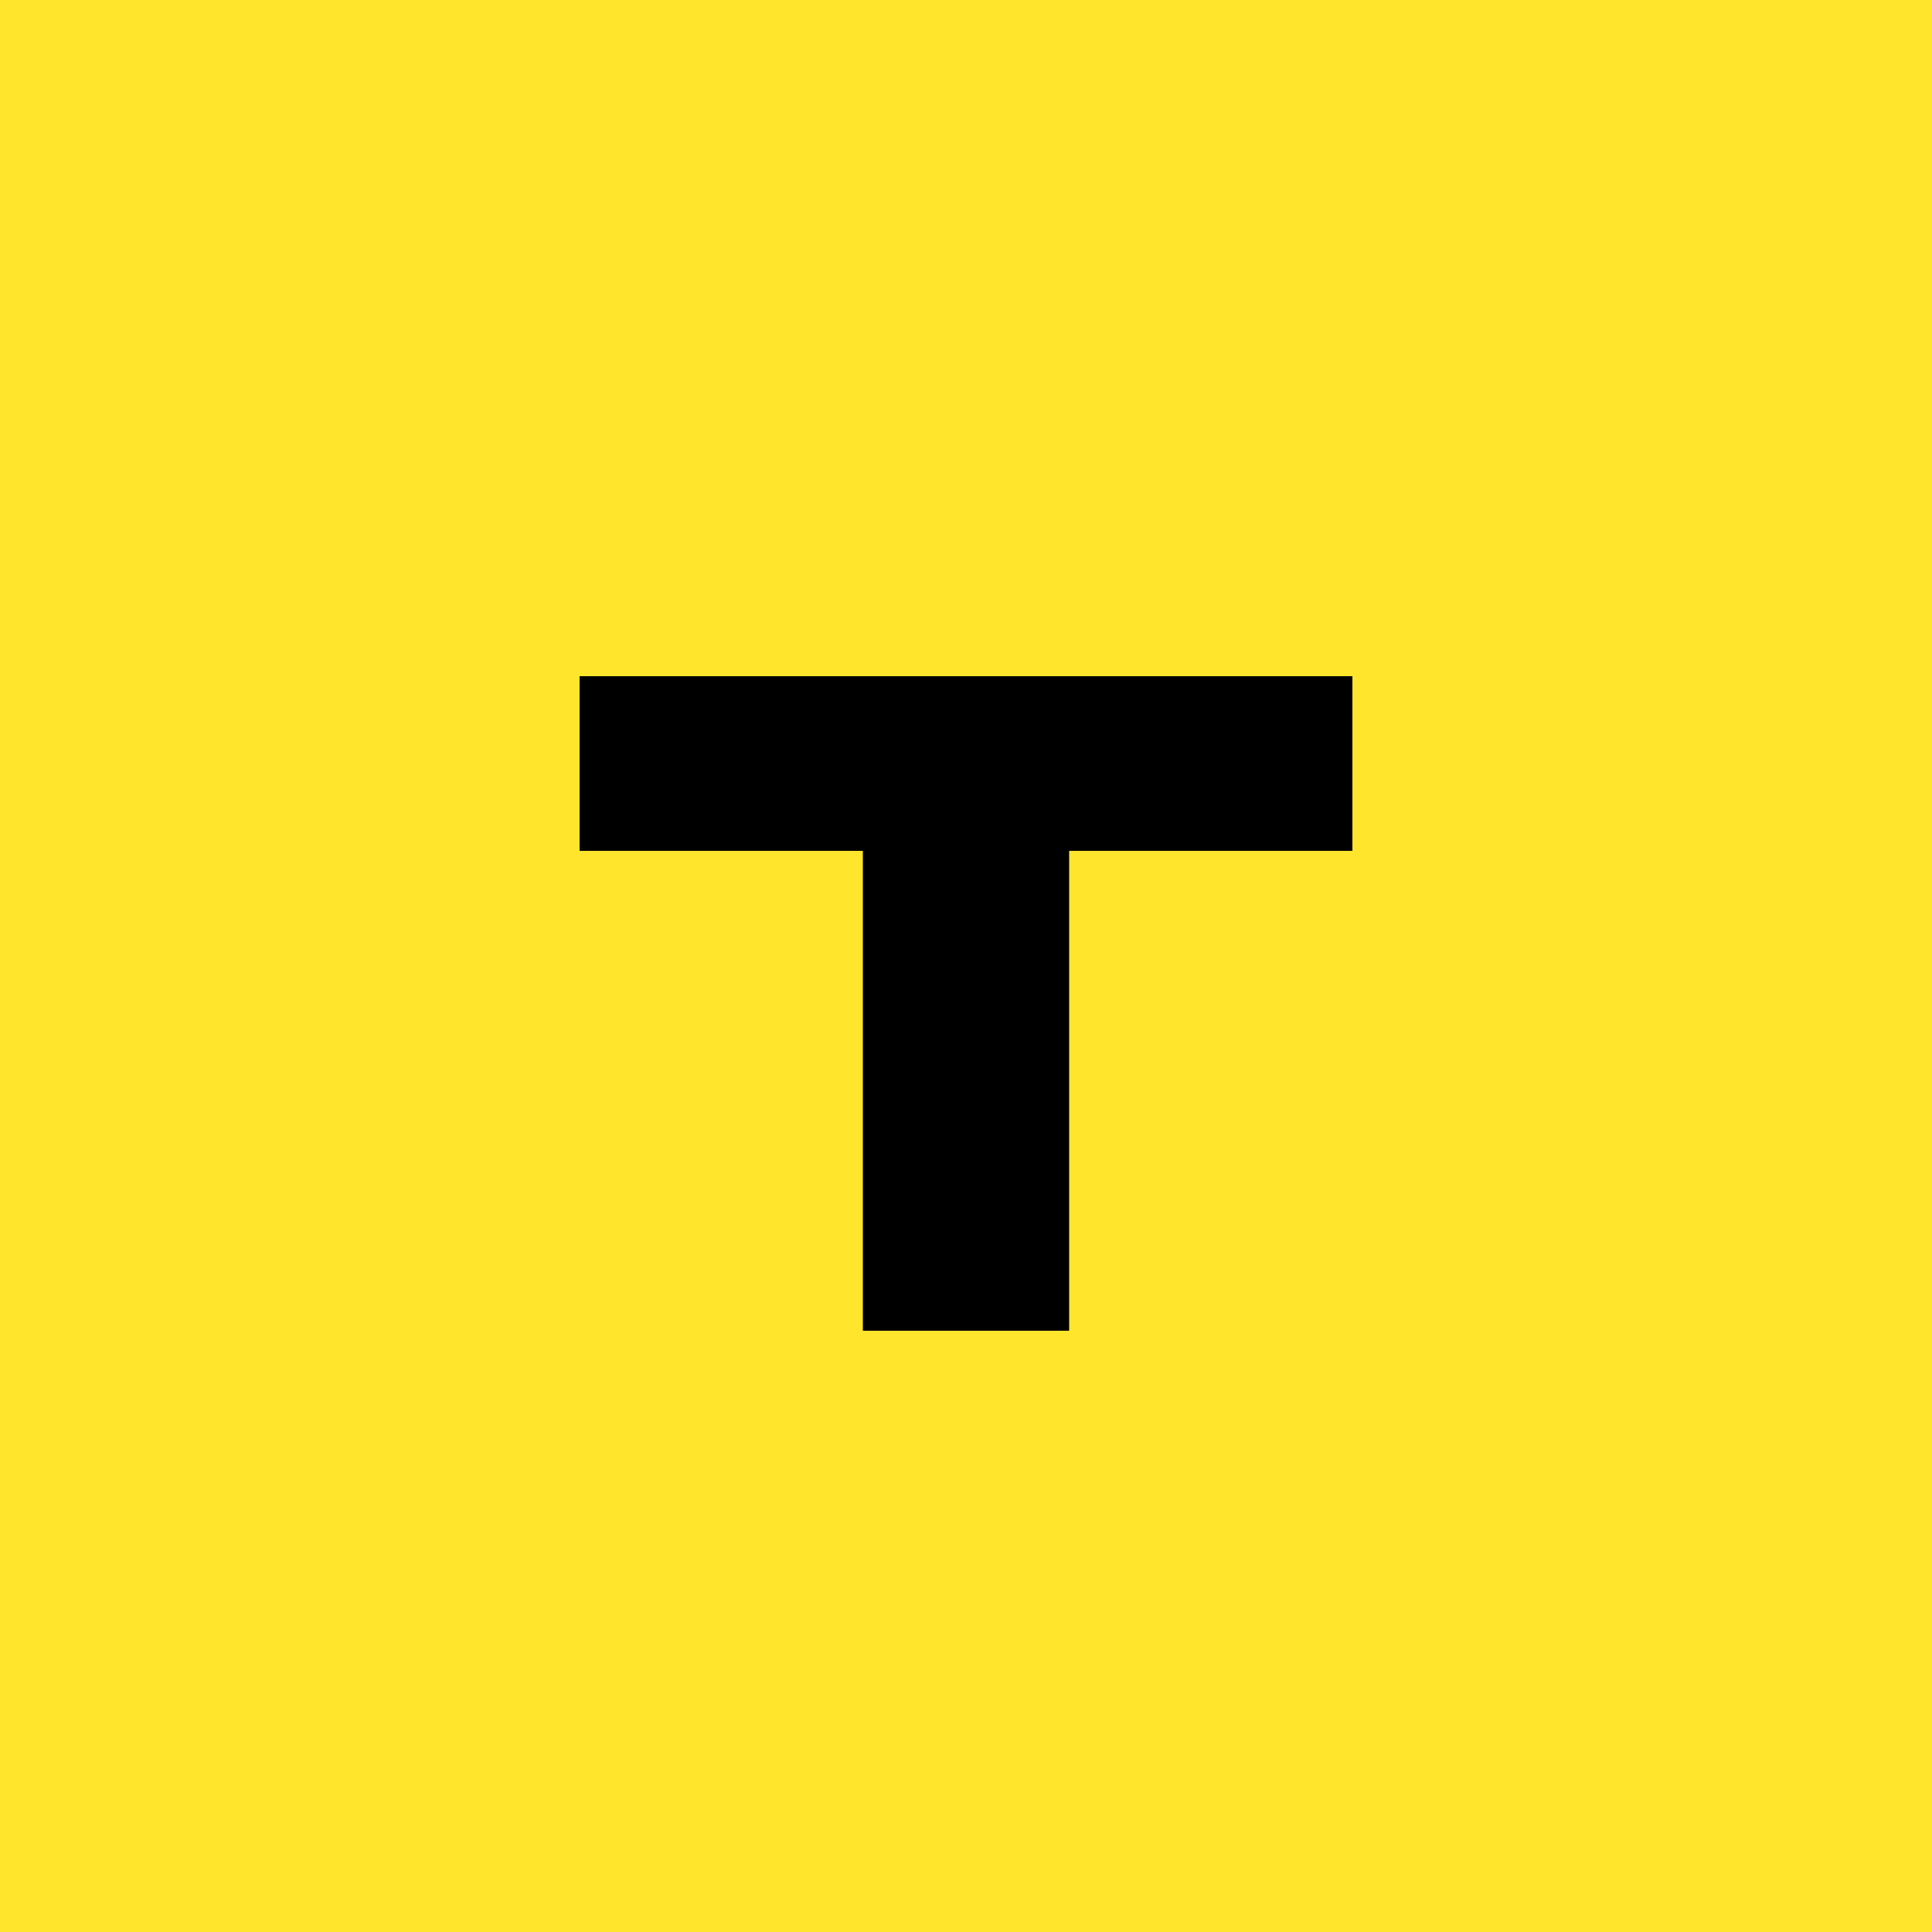
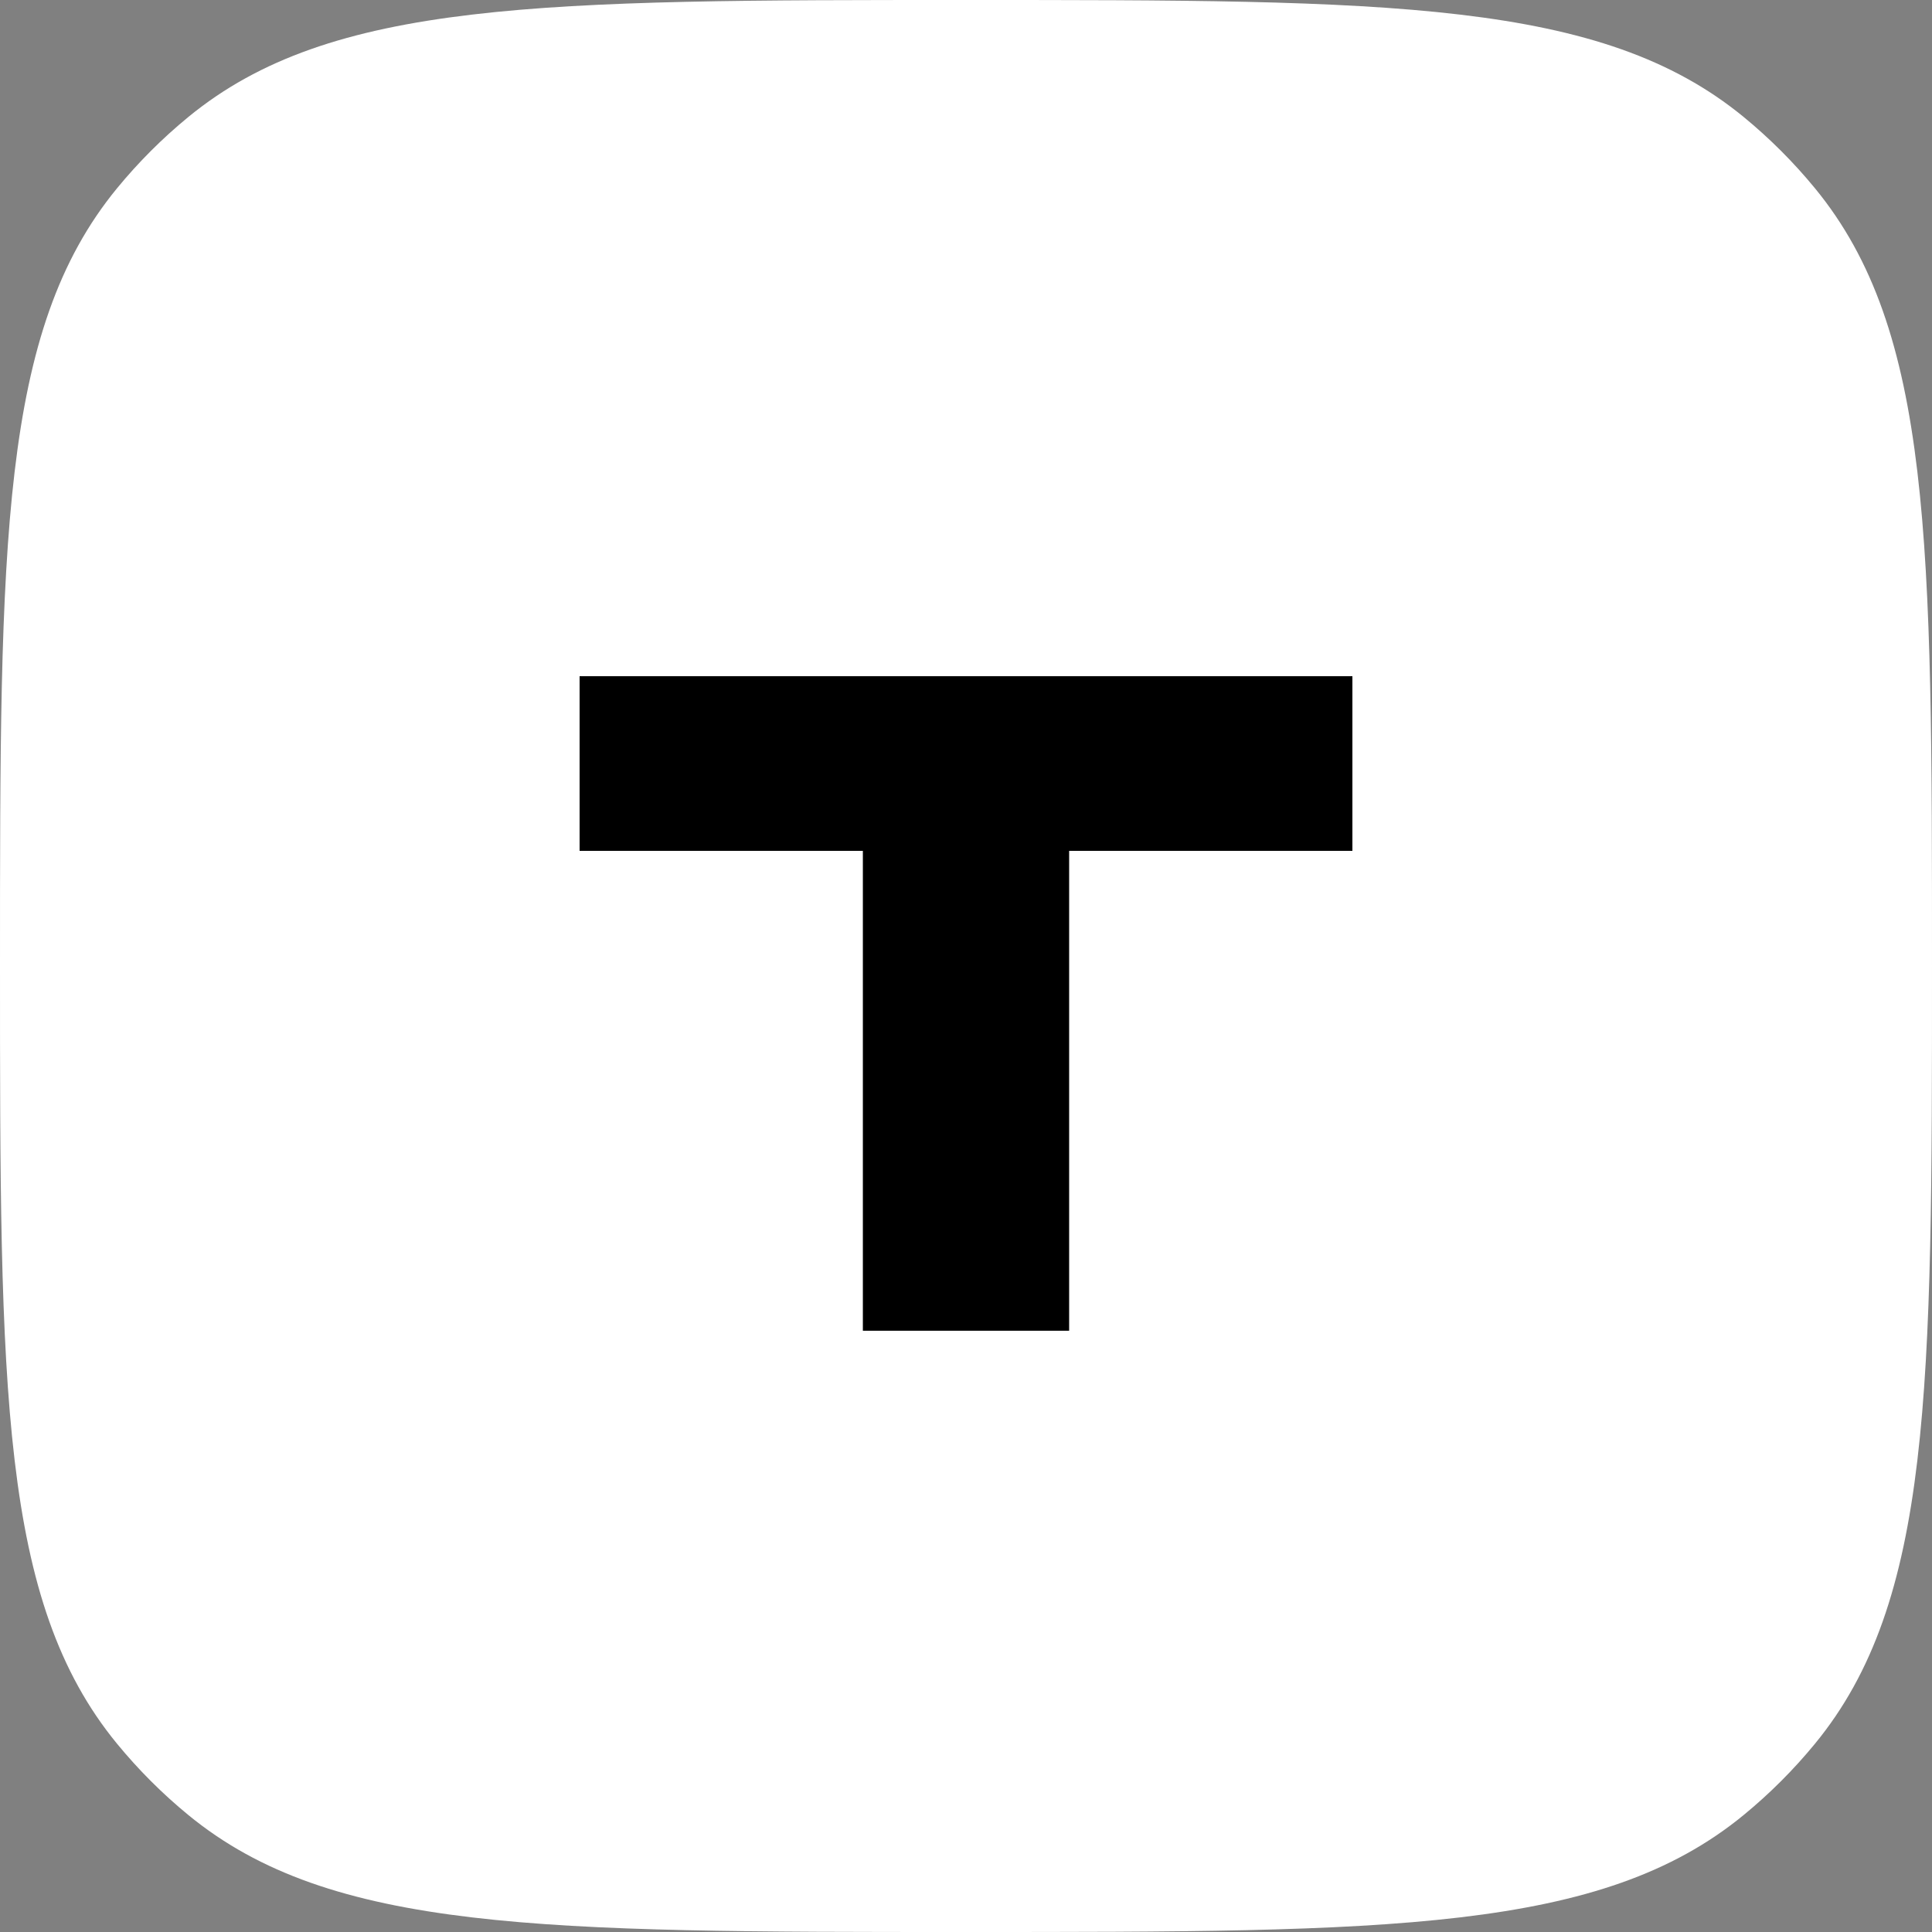
<svg xmlns="http://www.w3.org/2000/svg" width="200" height="200" viewBox="0 0 200 200" fill="none">
  <rect x="0" y="0" width="200" height="200" fill="#808080" stroke="none" />
  <g clip-path="url(#clip0_1238_5482)">
    <path d="M0 100C0 56.167 0 34.25 12.107 19.5C14.323 16.799 16.799 14.323 19.5 12.107C34.25 0 56.167 0 100 0C143.833 0 165.75 0 180.5 12.107C183.2 14.323 185.677 16.8 187.893 19.5C200 34.25 200 56.167 200 100C200 143.833 200 165.75 187.893 180.5C185.677 183.201 183.201 185.677 180.5 187.893C165.75 200 143.833 200 100 200C56.167 200 34.25 200 19.5 187.893C16.799 185.677 14.323 183.201 12.107 180.5C0 165.75 0 143.833 0 100Z" fill="white" />
-     <path d="M0 0H200V200H0V0Z" fill="#FFE52B" />
    <path d="M110.677 137.757H89.323V88.08H60V70H140V88.08H110.677V137.757Z" fill="black" />
  </g>
  <defs>
    <clipPath id="clip0_1238_5482">
      <rect width="200" height="200" fill="white" />
    </clipPath>
  </defs>
</svg>